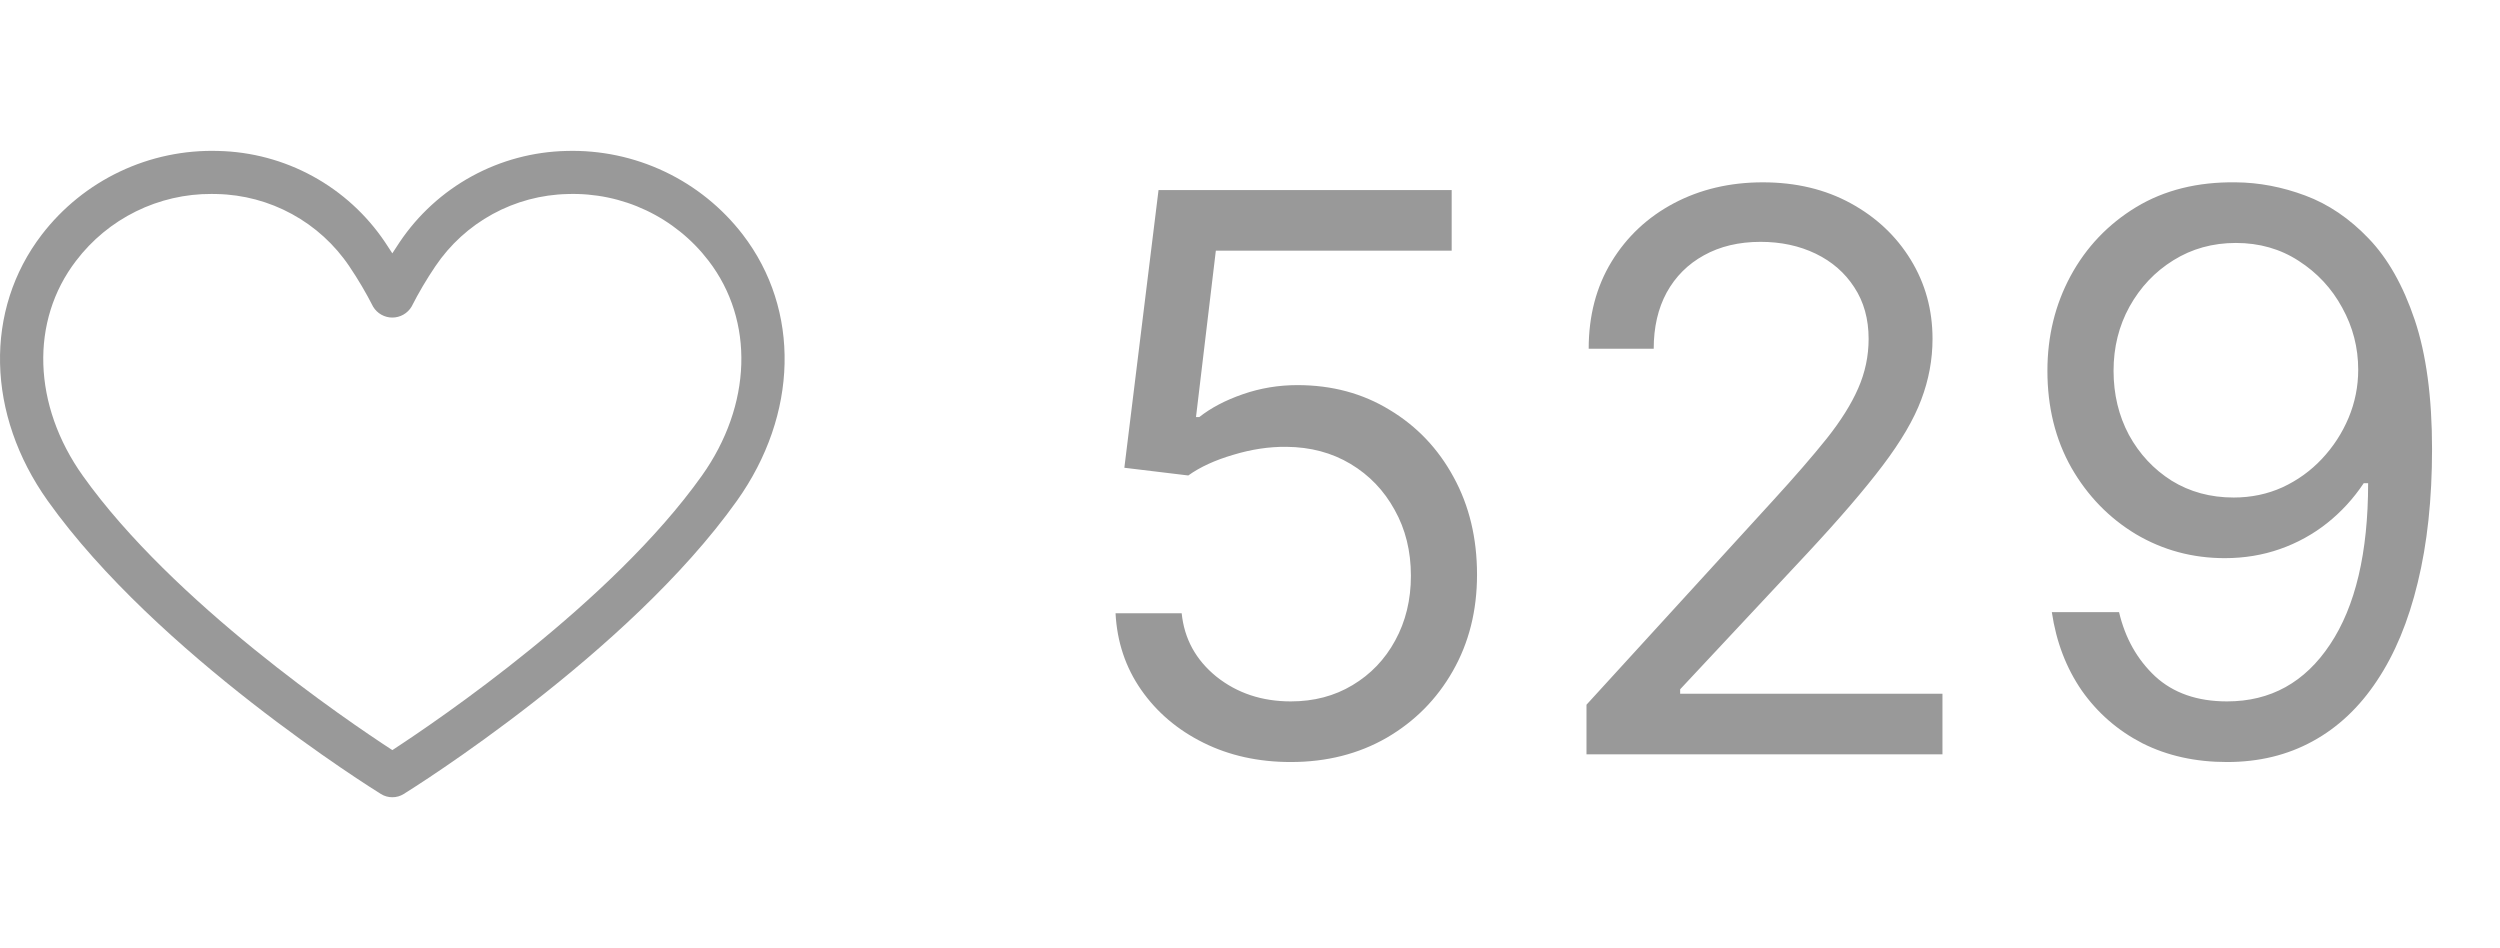
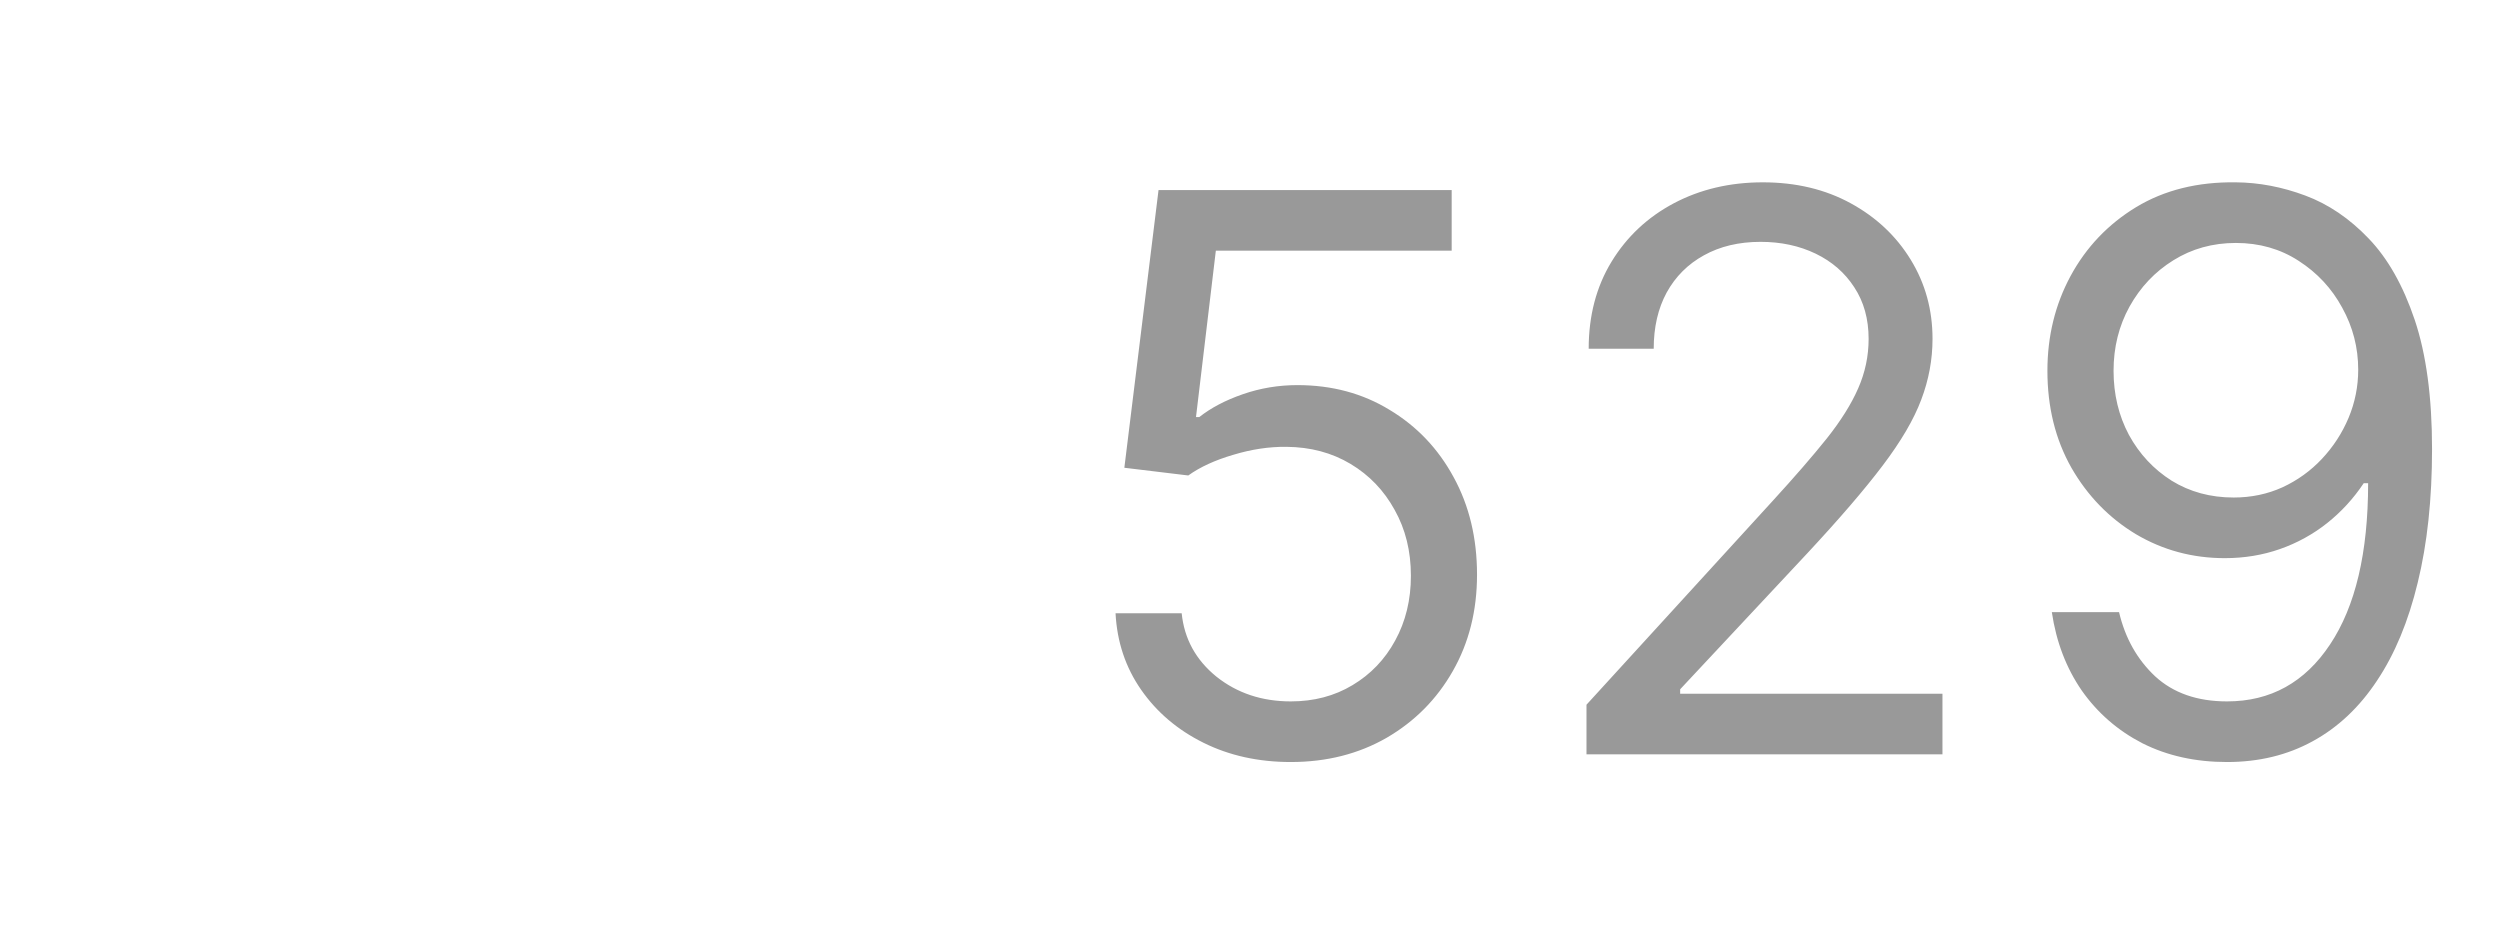
<svg xmlns="http://www.w3.org/2000/svg" width="116" height="44" viewBox="0 0 116 44" fill="none">
-   <path d="M18.204 36.992C18.017 36.993 17.835 36.941 17.677 36.843C17.254 36.581 7.273 30.345 2.215 23.238C-0.636 19.232 -0.743 14.383 1.942 10.884C2.901 9.636 4.144 8.633 5.566 7.959C6.989 7.284 8.551 6.957 10.125 7.004C11.66 7.038 13.165 7.44 14.512 8.177C15.859 8.914 17.01 9.964 17.866 11.238C17.981 11.408 18.093 11.58 18.204 11.755C18.314 11.58 18.427 11.407 18.542 11.238C19.398 9.964 20.548 8.914 21.895 8.177C23.242 7.441 24.746 7.038 26.281 7.004C27.854 6.959 29.416 7.287 30.839 7.961C32.261 8.636 33.504 9.637 34.464 10.884C37.15 14.383 37.043 19.232 34.192 23.238C29.134 30.344 19.154 36.58 18.731 36.842C18.573 36.941 18.39 36.993 18.204 36.992ZM9.818 8.999C8.601 8.993 7.399 9.27 6.308 9.809C5.216 10.347 4.265 11.132 3.529 12.101C1.391 14.888 1.514 18.804 3.844 22.078C8.03 27.958 16.074 33.417 18.204 34.805C20.334 33.416 28.381 27.953 32.563 22.078C34.892 18.804 35.016 14.888 32.879 12.101C32.114 11.102 31.121 10.3 29.984 9.761C28.847 9.222 27.598 8.962 26.34 9.003C25.123 9.029 23.929 9.348 22.86 9.932C21.791 10.516 20.878 11.348 20.198 12.359C19.792 12.959 19.423 13.585 19.095 14.231C19.002 14.384 18.872 14.512 18.716 14.6C18.559 14.688 18.383 14.735 18.204 14.735C18.024 14.735 17.848 14.688 17.692 14.6C17.536 14.512 17.405 14.384 17.313 14.231C16.984 13.585 16.616 12.96 16.21 12.359C15.53 11.348 14.616 10.515 13.547 9.932C12.478 9.348 11.284 9.029 10.066 9.003C9.983 9.001 9.9 8.999 9.818 8.999Z" fill="#999999" />
  <path d="M59.892 35.358C58.392 35.358 57.041 35.06 55.84 34.463C54.638 33.867 53.675 33.048 52.95 32.008C52.226 30.969 51.83 29.784 51.761 28.454H54.83C54.949 29.639 55.486 30.619 56.44 31.395C57.403 32.162 58.554 32.545 59.892 32.545C60.966 32.545 61.92 32.294 62.756 31.791C63.599 31.288 64.26 30.598 64.737 29.72C65.223 28.834 65.466 27.832 65.466 26.716C65.466 25.574 65.215 24.555 64.712 23.66C64.217 22.757 63.535 22.046 62.666 21.526C61.797 21.006 60.804 20.741 59.688 20.733C58.886 20.724 58.064 20.848 57.22 21.104C56.376 21.351 55.682 21.671 55.136 22.062L52.17 21.704L53.756 8.818H67.358V11.631H56.415L55.494 19.352H55.648C56.185 18.926 56.858 18.572 57.668 18.291C58.477 18.01 59.321 17.869 60.199 17.869C61.801 17.869 63.229 18.253 64.481 19.02C65.743 19.778 66.731 20.818 67.447 22.139C68.172 23.46 68.534 24.969 68.534 26.665C68.534 28.335 68.159 29.827 67.409 31.139C66.668 32.443 65.645 33.474 64.341 34.233C63.037 34.983 61.554 35.358 59.892 35.358ZM73.613 35V32.699L82.255 23.239C83.269 22.131 84.104 21.168 84.76 20.349C85.416 19.523 85.902 18.747 86.218 18.023C86.541 17.29 86.704 16.523 86.704 15.722C86.704 14.801 86.482 14.004 86.039 13.331C85.604 12.658 85.007 12.138 84.249 11.771C83.49 11.405 82.638 11.222 81.692 11.222C80.686 11.222 79.809 11.43 79.059 11.848C78.317 12.257 77.742 12.832 77.333 13.574C76.932 14.315 76.732 15.185 76.732 16.182H73.715C73.715 14.648 74.069 13.301 74.776 12.142C75.483 10.983 76.446 10.079 77.665 9.432C78.892 8.784 80.269 8.46 81.794 8.46C83.329 8.46 84.688 8.784 85.873 9.432C87.057 10.079 87.986 10.953 88.659 12.053C89.333 13.152 89.669 14.375 89.669 15.722C89.669 16.685 89.495 17.626 89.145 18.547C88.804 19.459 88.208 20.477 87.356 21.602C86.512 22.719 85.34 24.082 83.84 25.693L77.959 31.983V32.188H90.13V35H73.613ZM103.745 8.46C104.819 8.469 105.892 8.673 106.966 9.074C108.04 9.474 109.02 10.139 109.907 11.068C110.793 11.989 111.505 13.246 112.042 14.839C112.578 16.433 112.847 18.432 112.847 20.835C112.847 23.162 112.625 25.229 112.182 27.035C111.748 28.834 111.117 30.351 110.29 31.587C109.472 32.822 108.475 33.76 107.299 34.399C106.131 35.038 104.81 35.358 103.336 35.358C101.87 35.358 100.561 35.068 99.411 34.489C98.269 33.901 97.331 33.087 96.598 32.047C95.874 30.999 95.409 29.784 95.205 28.403H98.324C98.606 29.605 99.164 30.598 99.999 31.382C100.843 32.158 101.955 32.545 103.336 32.545C105.355 32.545 106.949 31.663 108.117 29.899C109.293 28.135 109.881 25.642 109.881 22.421H109.676C109.199 23.136 108.632 23.754 107.976 24.274C107.32 24.794 106.591 25.195 105.79 25.476C104.989 25.757 104.137 25.898 103.233 25.898C101.733 25.898 100.357 25.527 99.104 24.785C97.86 24.035 96.863 23.009 96.113 21.704C95.371 20.392 95 18.892 95 17.204C95 15.602 95.358 14.136 96.074 12.807C96.799 11.469 97.813 10.403 99.117 9.611C100.429 8.818 101.972 8.435 103.745 8.46ZM103.745 11.273C102.671 11.273 101.703 11.541 100.843 12.078C99.99 12.607 99.313 13.322 98.81 14.226C98.316 15.121 98.069 16.114 98.069 17.204C98.069 18.296 98.307 19.288 98.784 20.183C99.27 21.07 99.931 21.777 100.766 22.305C101.61 22.825 102.569 23.085 103.642 23.085C104.452 23.085 105.206 22.928 105.905 22.612C106.604 22.288 107.213 21.849 107.733 21.296C108.262 20.733 108.675 20.098 108.973 19.391C109.272 18.675 109.421 17.929 109.421 17.153C109.421 16.131 109.174 15.172 108.679 14.277C108.194 13.382 107.52 12.658 106.659 12.104C105.807 11.55 104.836 11.273 103.745 11.273Z" fill="#999999" />
</svg>